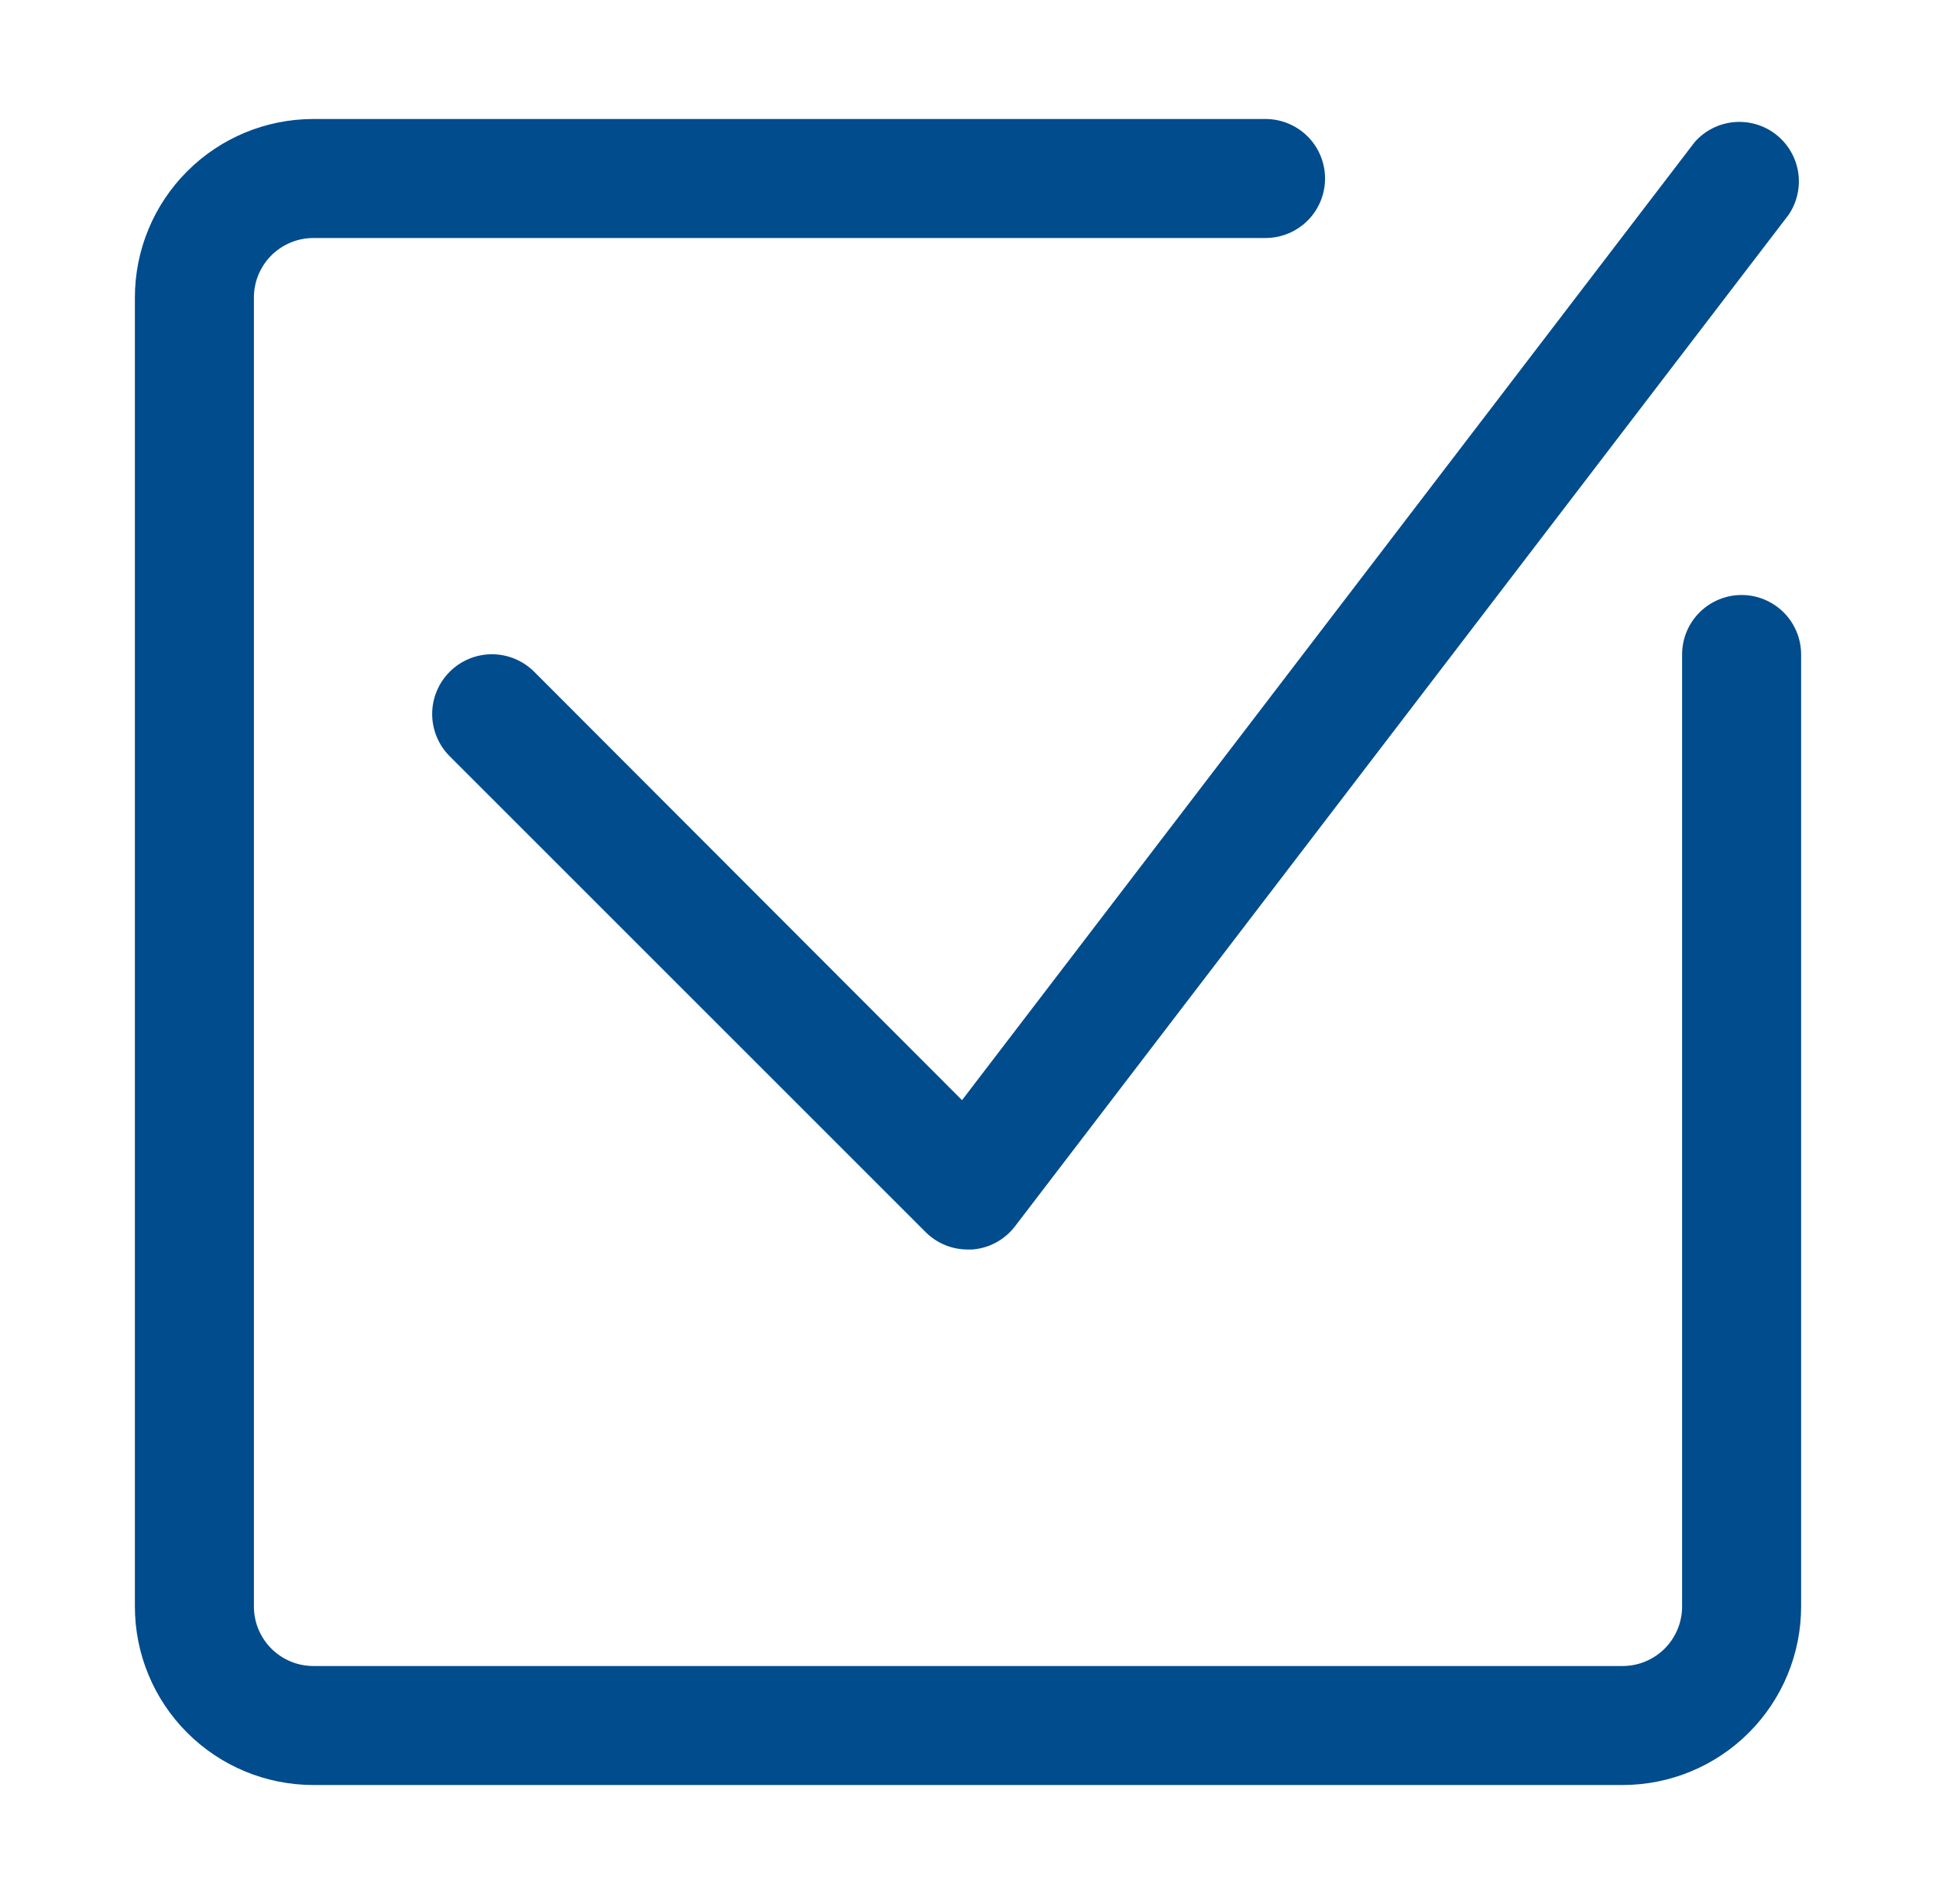
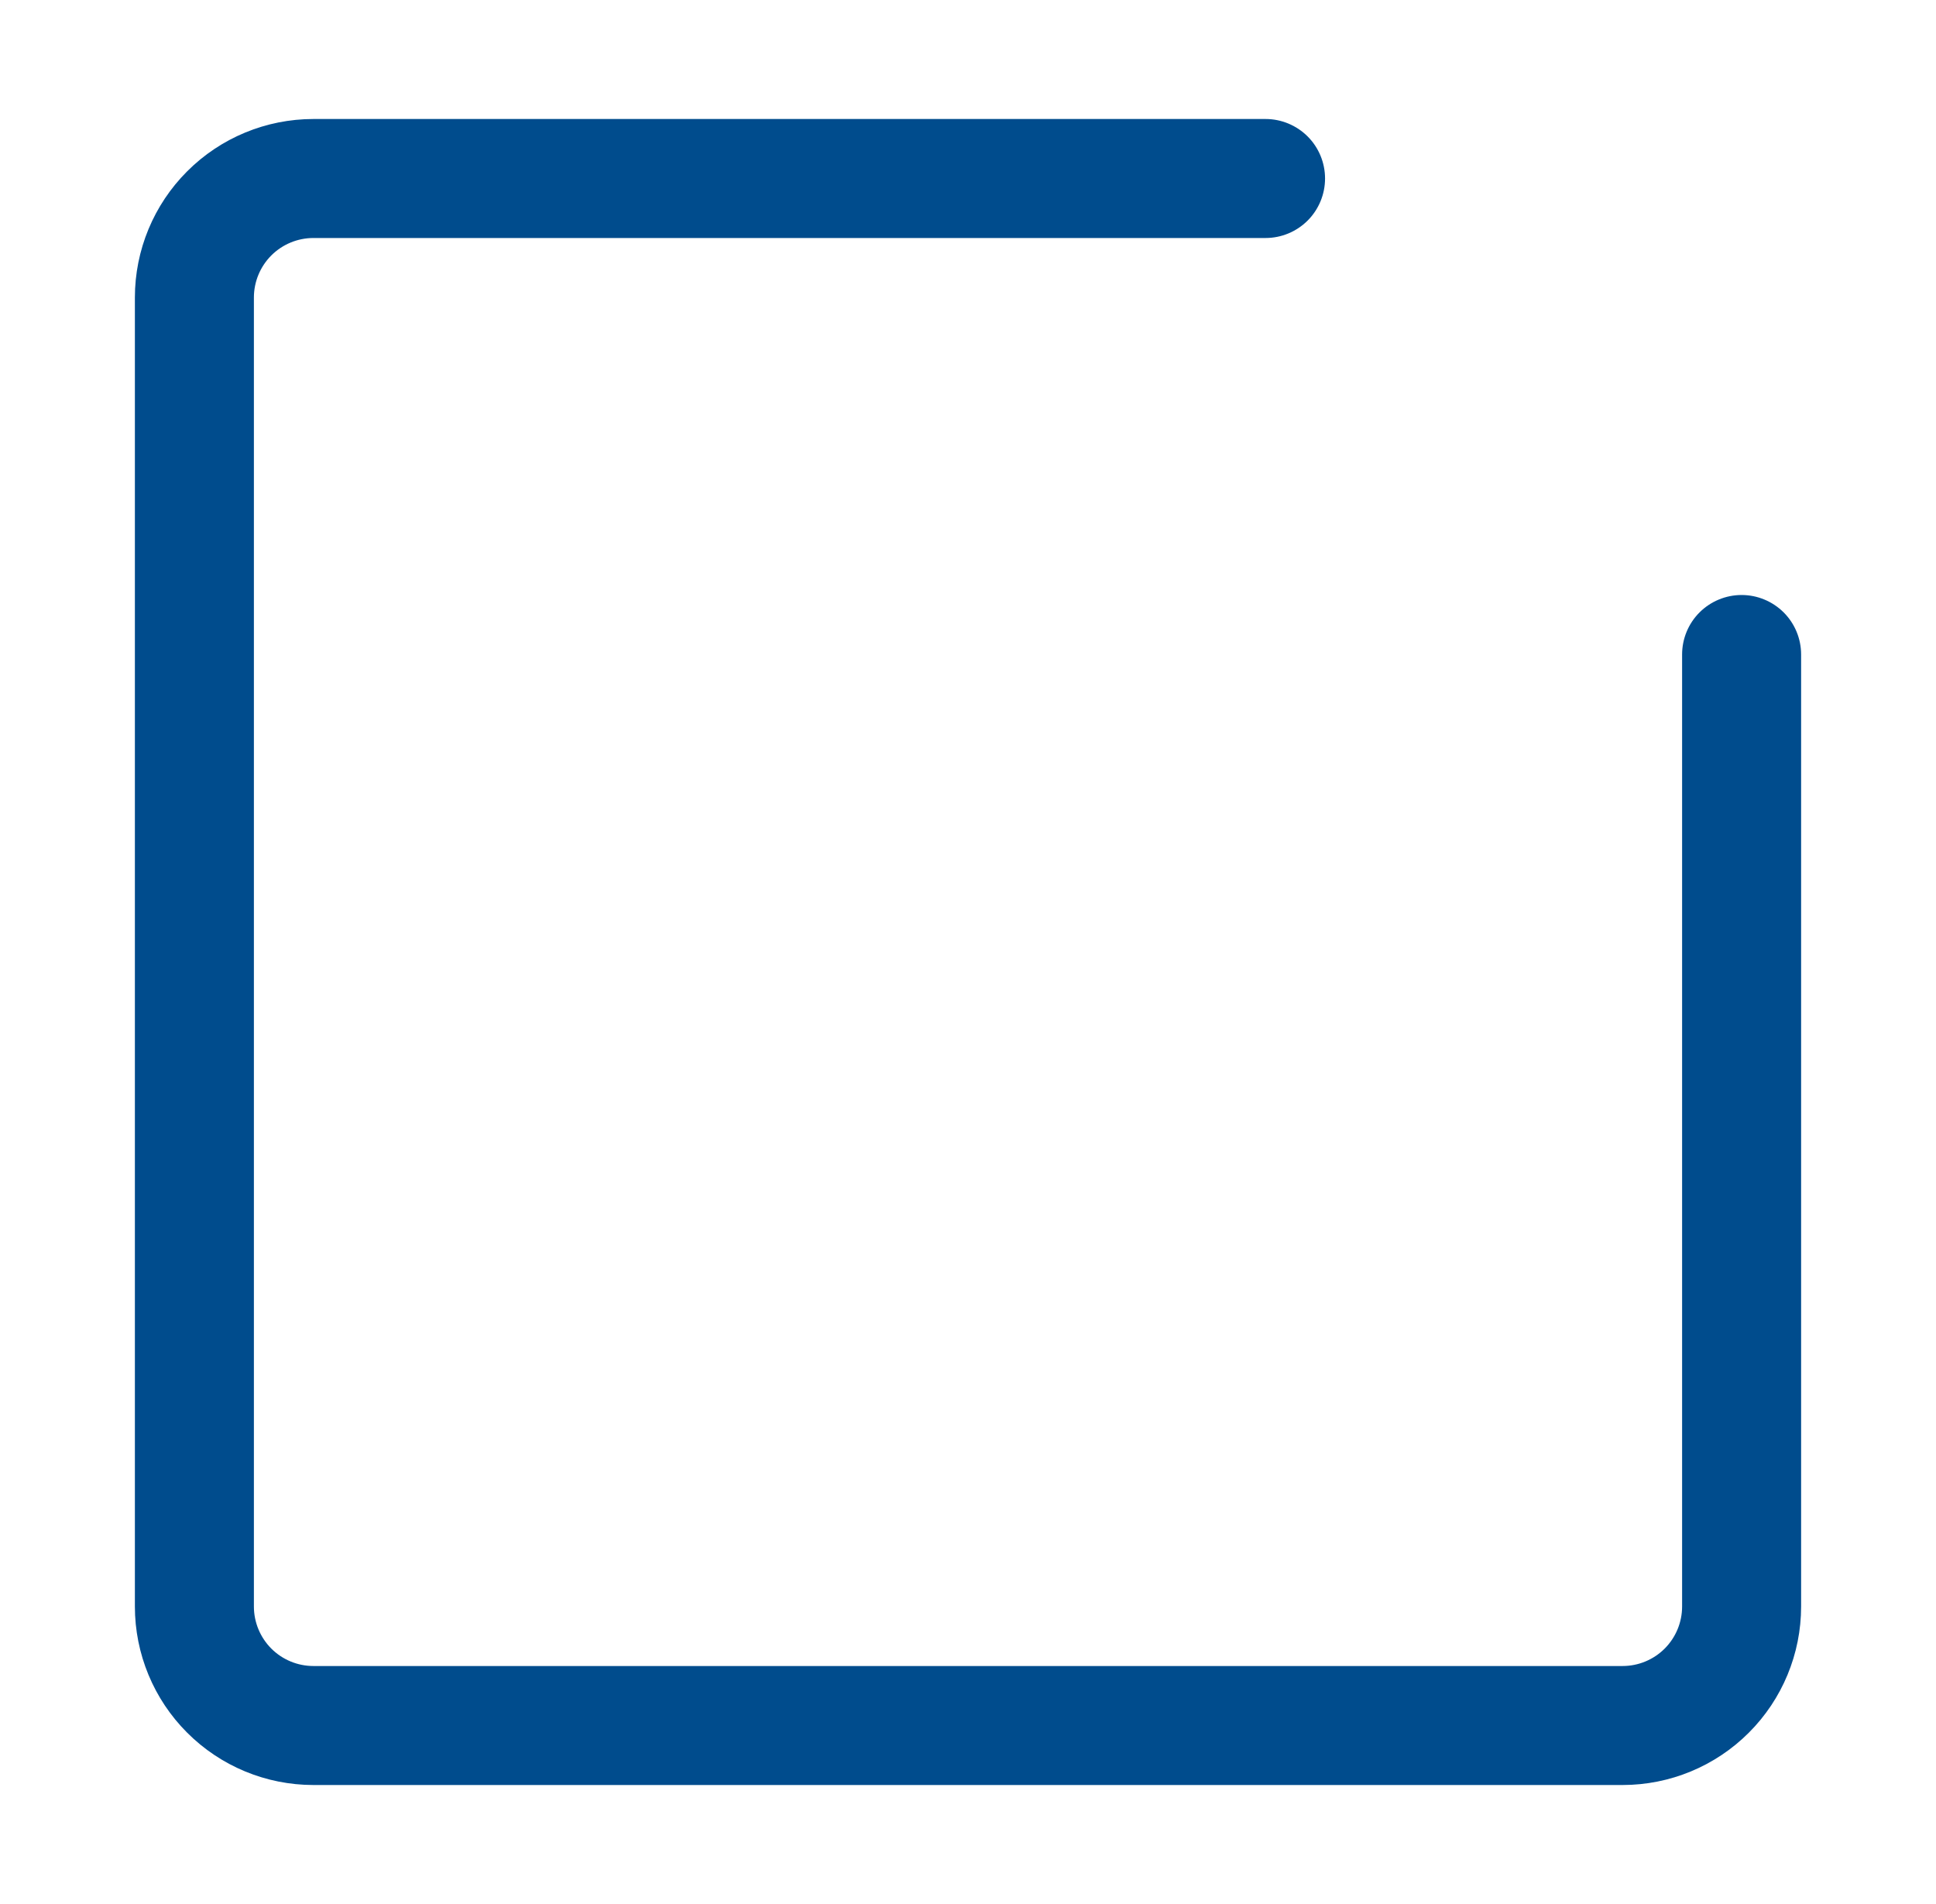
<svg xmlns="http://www.w3.org/2000/svg" width="61" height="60" viewBox="0 0 61 60" fill="none">
  <path d="M54.875 18.75C54.378 18.75 53.901 18.948 53.549 19.299C53.197 19.651 53 20.128 53 20.625V50.625C53 51.122 52.803 51.599 52.451 51.951C52.099 52.303 51.622 52.5 51.125 52.5H9.875C9.378 52.5 8.901 52.303 8.549 51.951C8.198 51.599 8 51.122 8 50.625V9.375C8 8.878 8.198 8.401 8.549 8.049C8.901 7.698 9.378 7.5 9.875 7.5H39.875C40.372 7.5 40.849 7.302 41.201 6.951C41.553 6.599 41.75 6.122 41.75 5.625C41.75 5.128 41.553 4.651 41.201 4.299C40.849 3.948 40.372 3.75 39.875 3.75H9.875C8.383 3.75 6.952 4.343 5.898 5.398C4.843 6.452 4.25 7.883 4.25 9.375V50.625C4.25 52.117 4.843 53.548 5.898 54.602C6.952 55.657 8.383 56.25 9.875 56.25H51.125C52.617 56.25 54.048 55.657 55.102 54.602C56.157 53.548 56.75 52.117 56.75 50.625V20.625C56.75 20.128 56.553 19.651 56.201 19.299C55.849 18.948 55.372 18.75 54.875 18.75Z" fill="#004C8D" />
-   <path d="M16.831 21.169C16.478 20.816 15.999 20.617 15.5 20.617C15.001 20.617 14.522 20.816 14.169 21.169C13.816 21.522 13.617 22 13.617 22.5C13.617 22.747 13.666 22.992 13.761 23.22C13.855 23.449 13.994 23.656 14.169 23.831L29.169 38.831C29.344 39.005 29.552 39.142 29.78 39.236C30.009 39.329 30.253 39.376 30.5 39.375H30.631C30.895 39.355 31.152 39.28 31.384 39.154C31.617 39.028 31.821 38.854 31.981 38.644L56.356 6.769C56.624 6.374 56.731 5.891 56.656 5.42C56.58 4.949 56.328 4.524 55.95 4.232C55.572 3.941 55.098 3.804 54.623 3.85C54.148 3.896 53.708 4.122 53.394 4.481L30.312 34.669L16.831 21.169Z" fill="#004C8D" />
</svg>